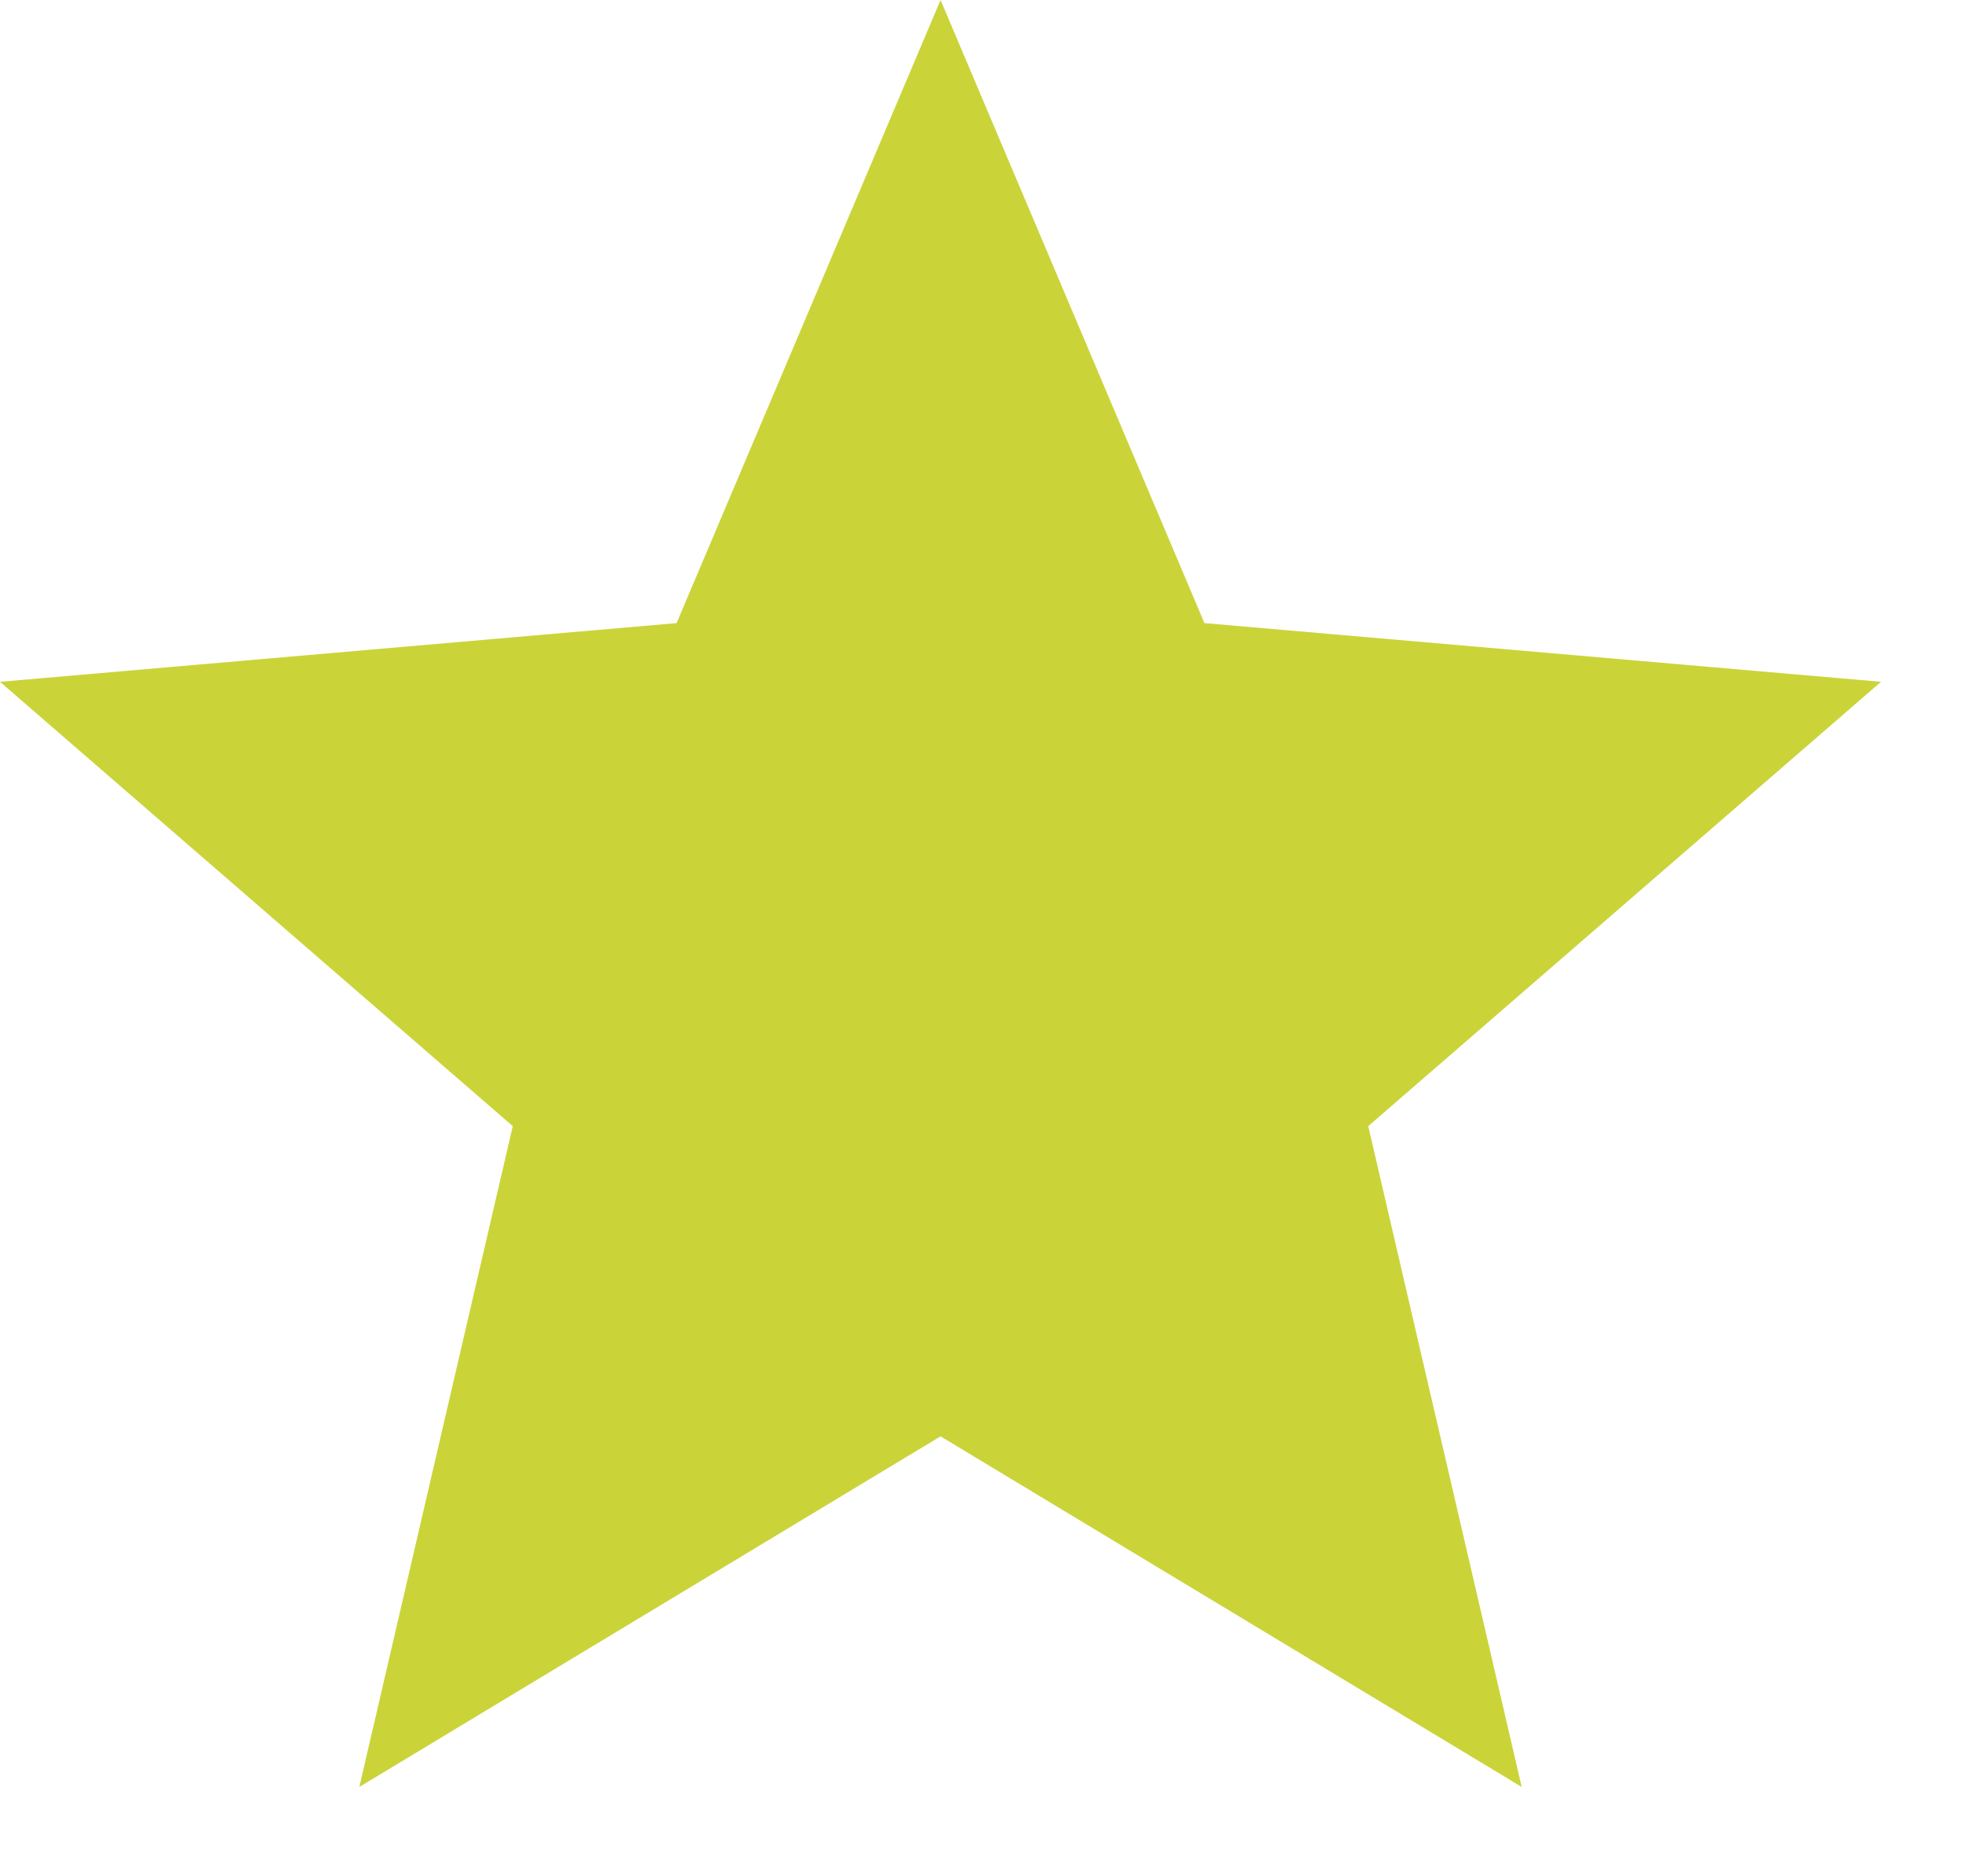
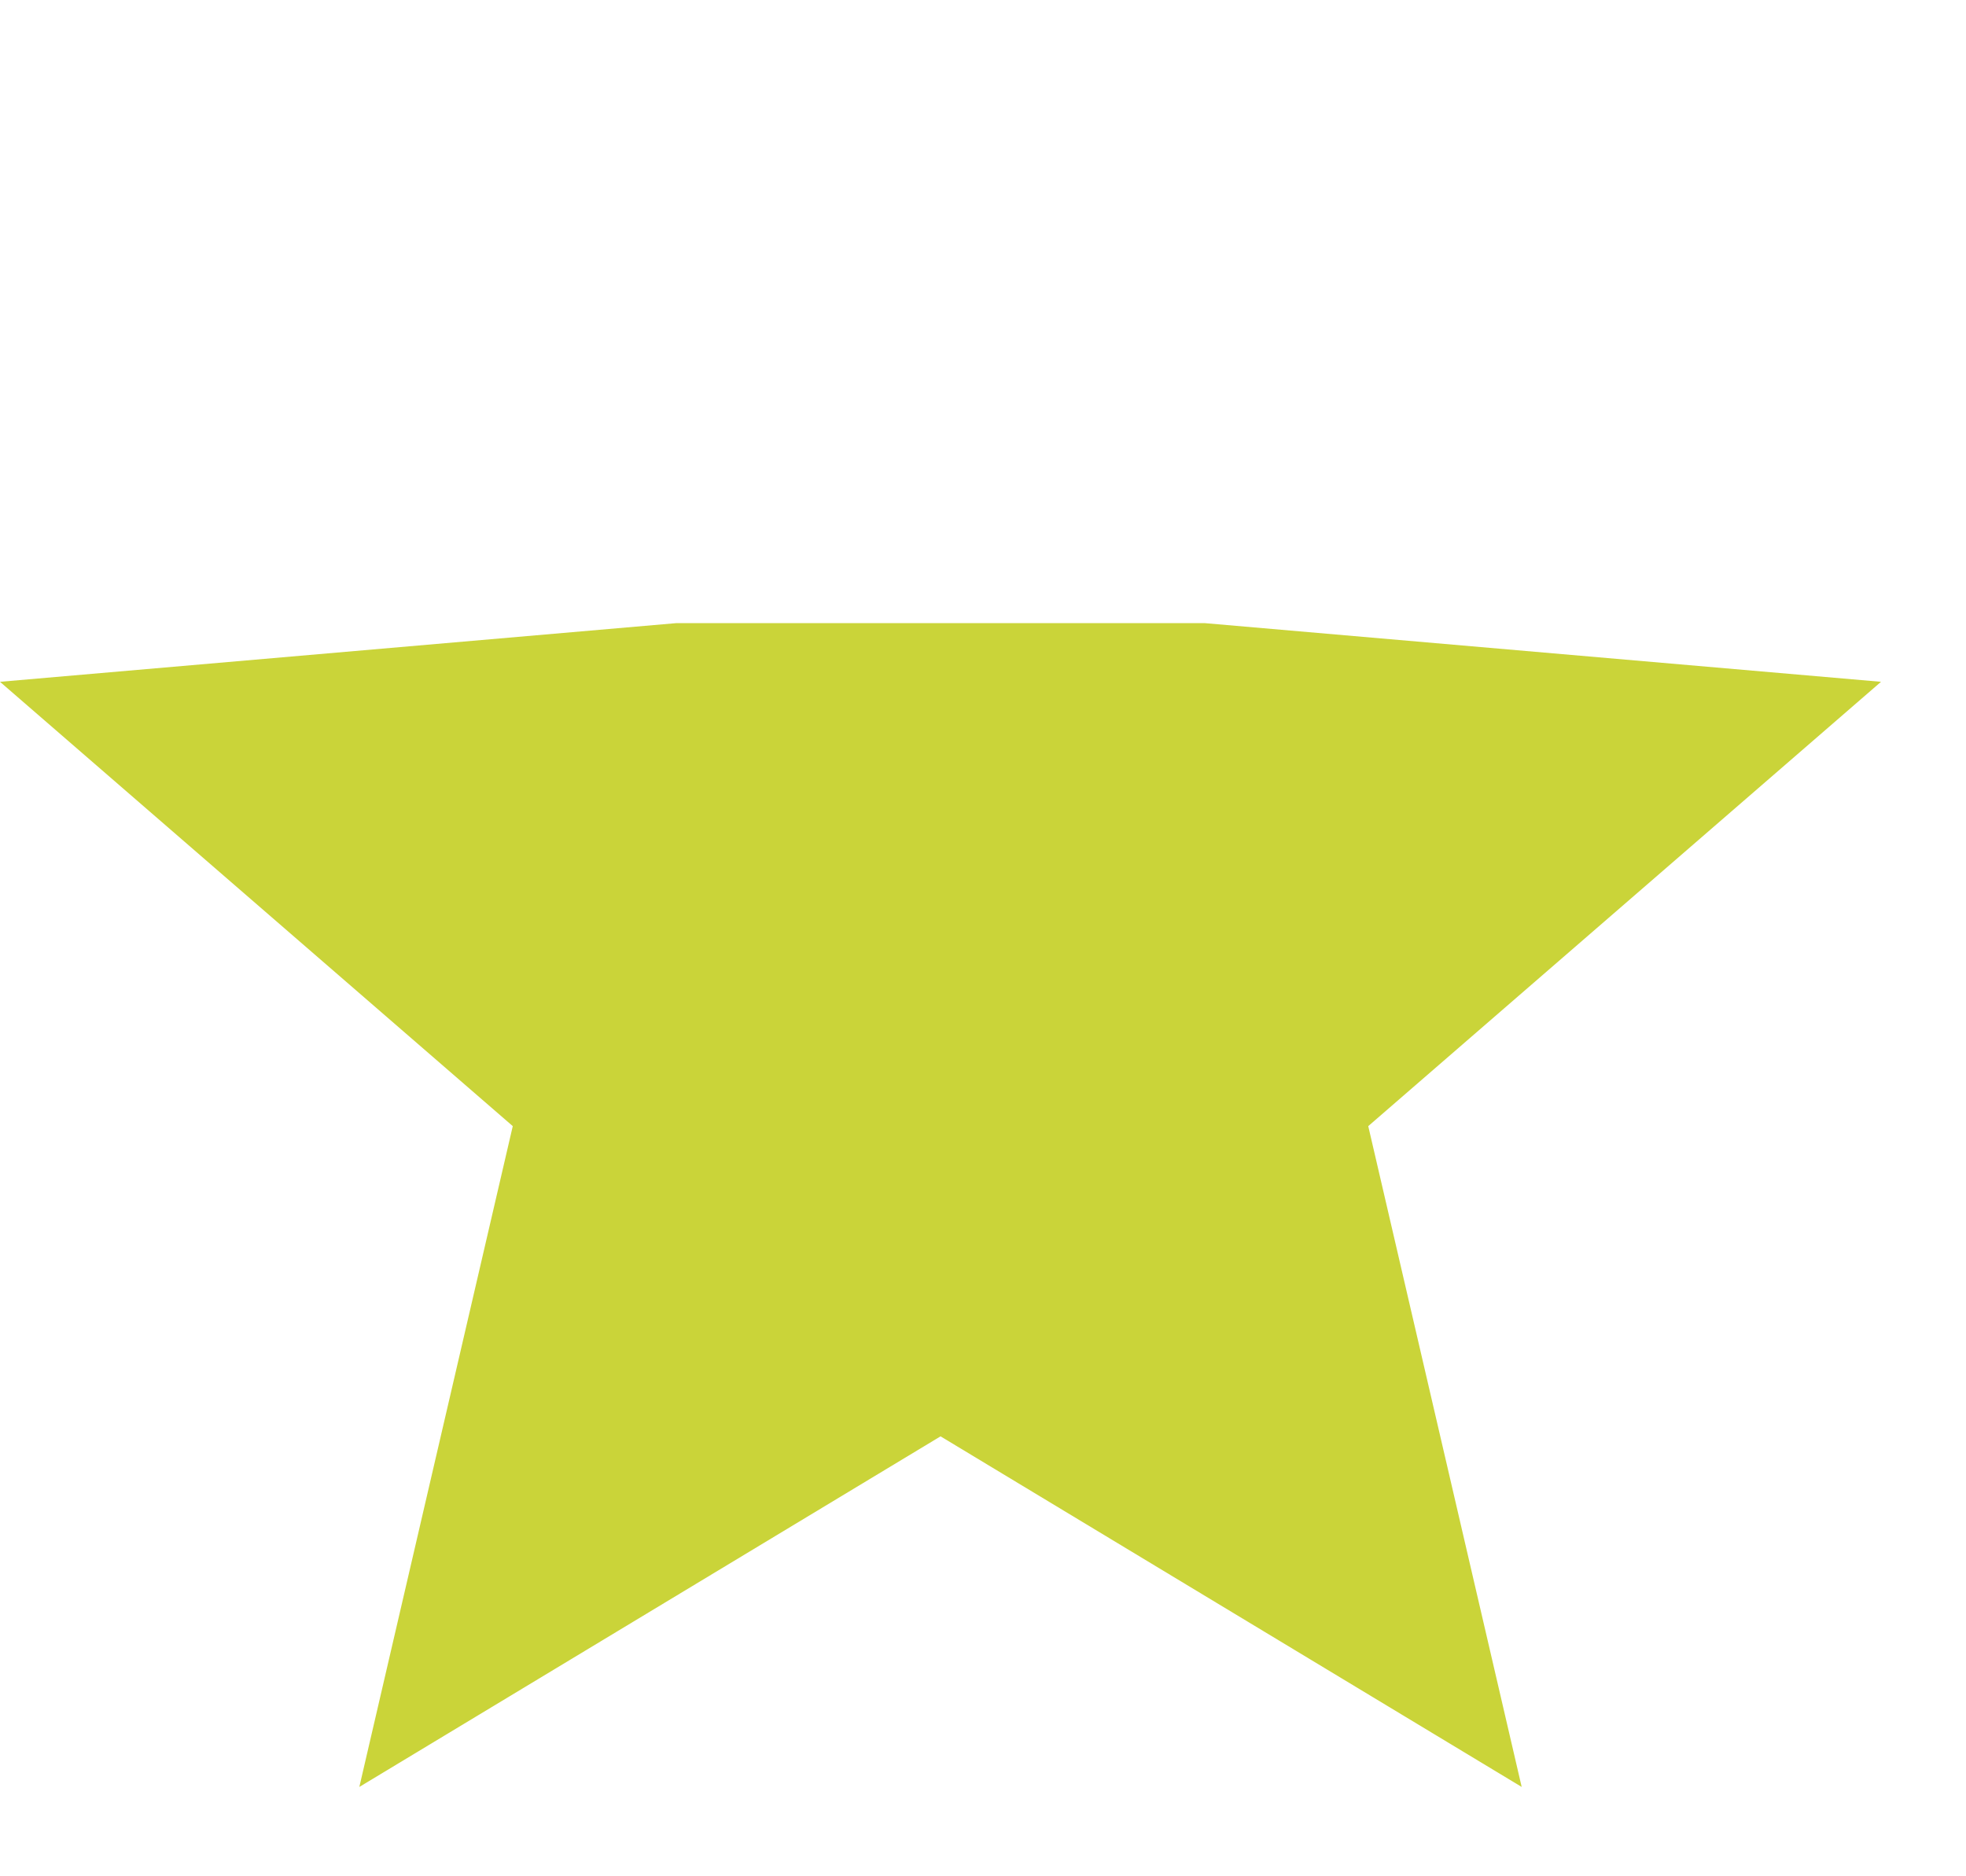
<svg xmlns="http://www.w3.org/2000/svg" width="22" height="21">
-   <path fill="#CAD439" d="M4.021 20L5.738 12.604L0 7.631L7.571 6.974L10.525 0L13.478 6.974L21.049 7.631L15.311 12.604L17.028 20L10.525 16.076L4.021 20Z" />
+   <path fill="#CAD439" d="M4.021 20L5.738 12.604L0 7.631L7.571 6.974L13.478 6.974L21.049 7.631L15.311 12.604L17.028 20L10.525 16.076L4.021 20Z" />
</svg>